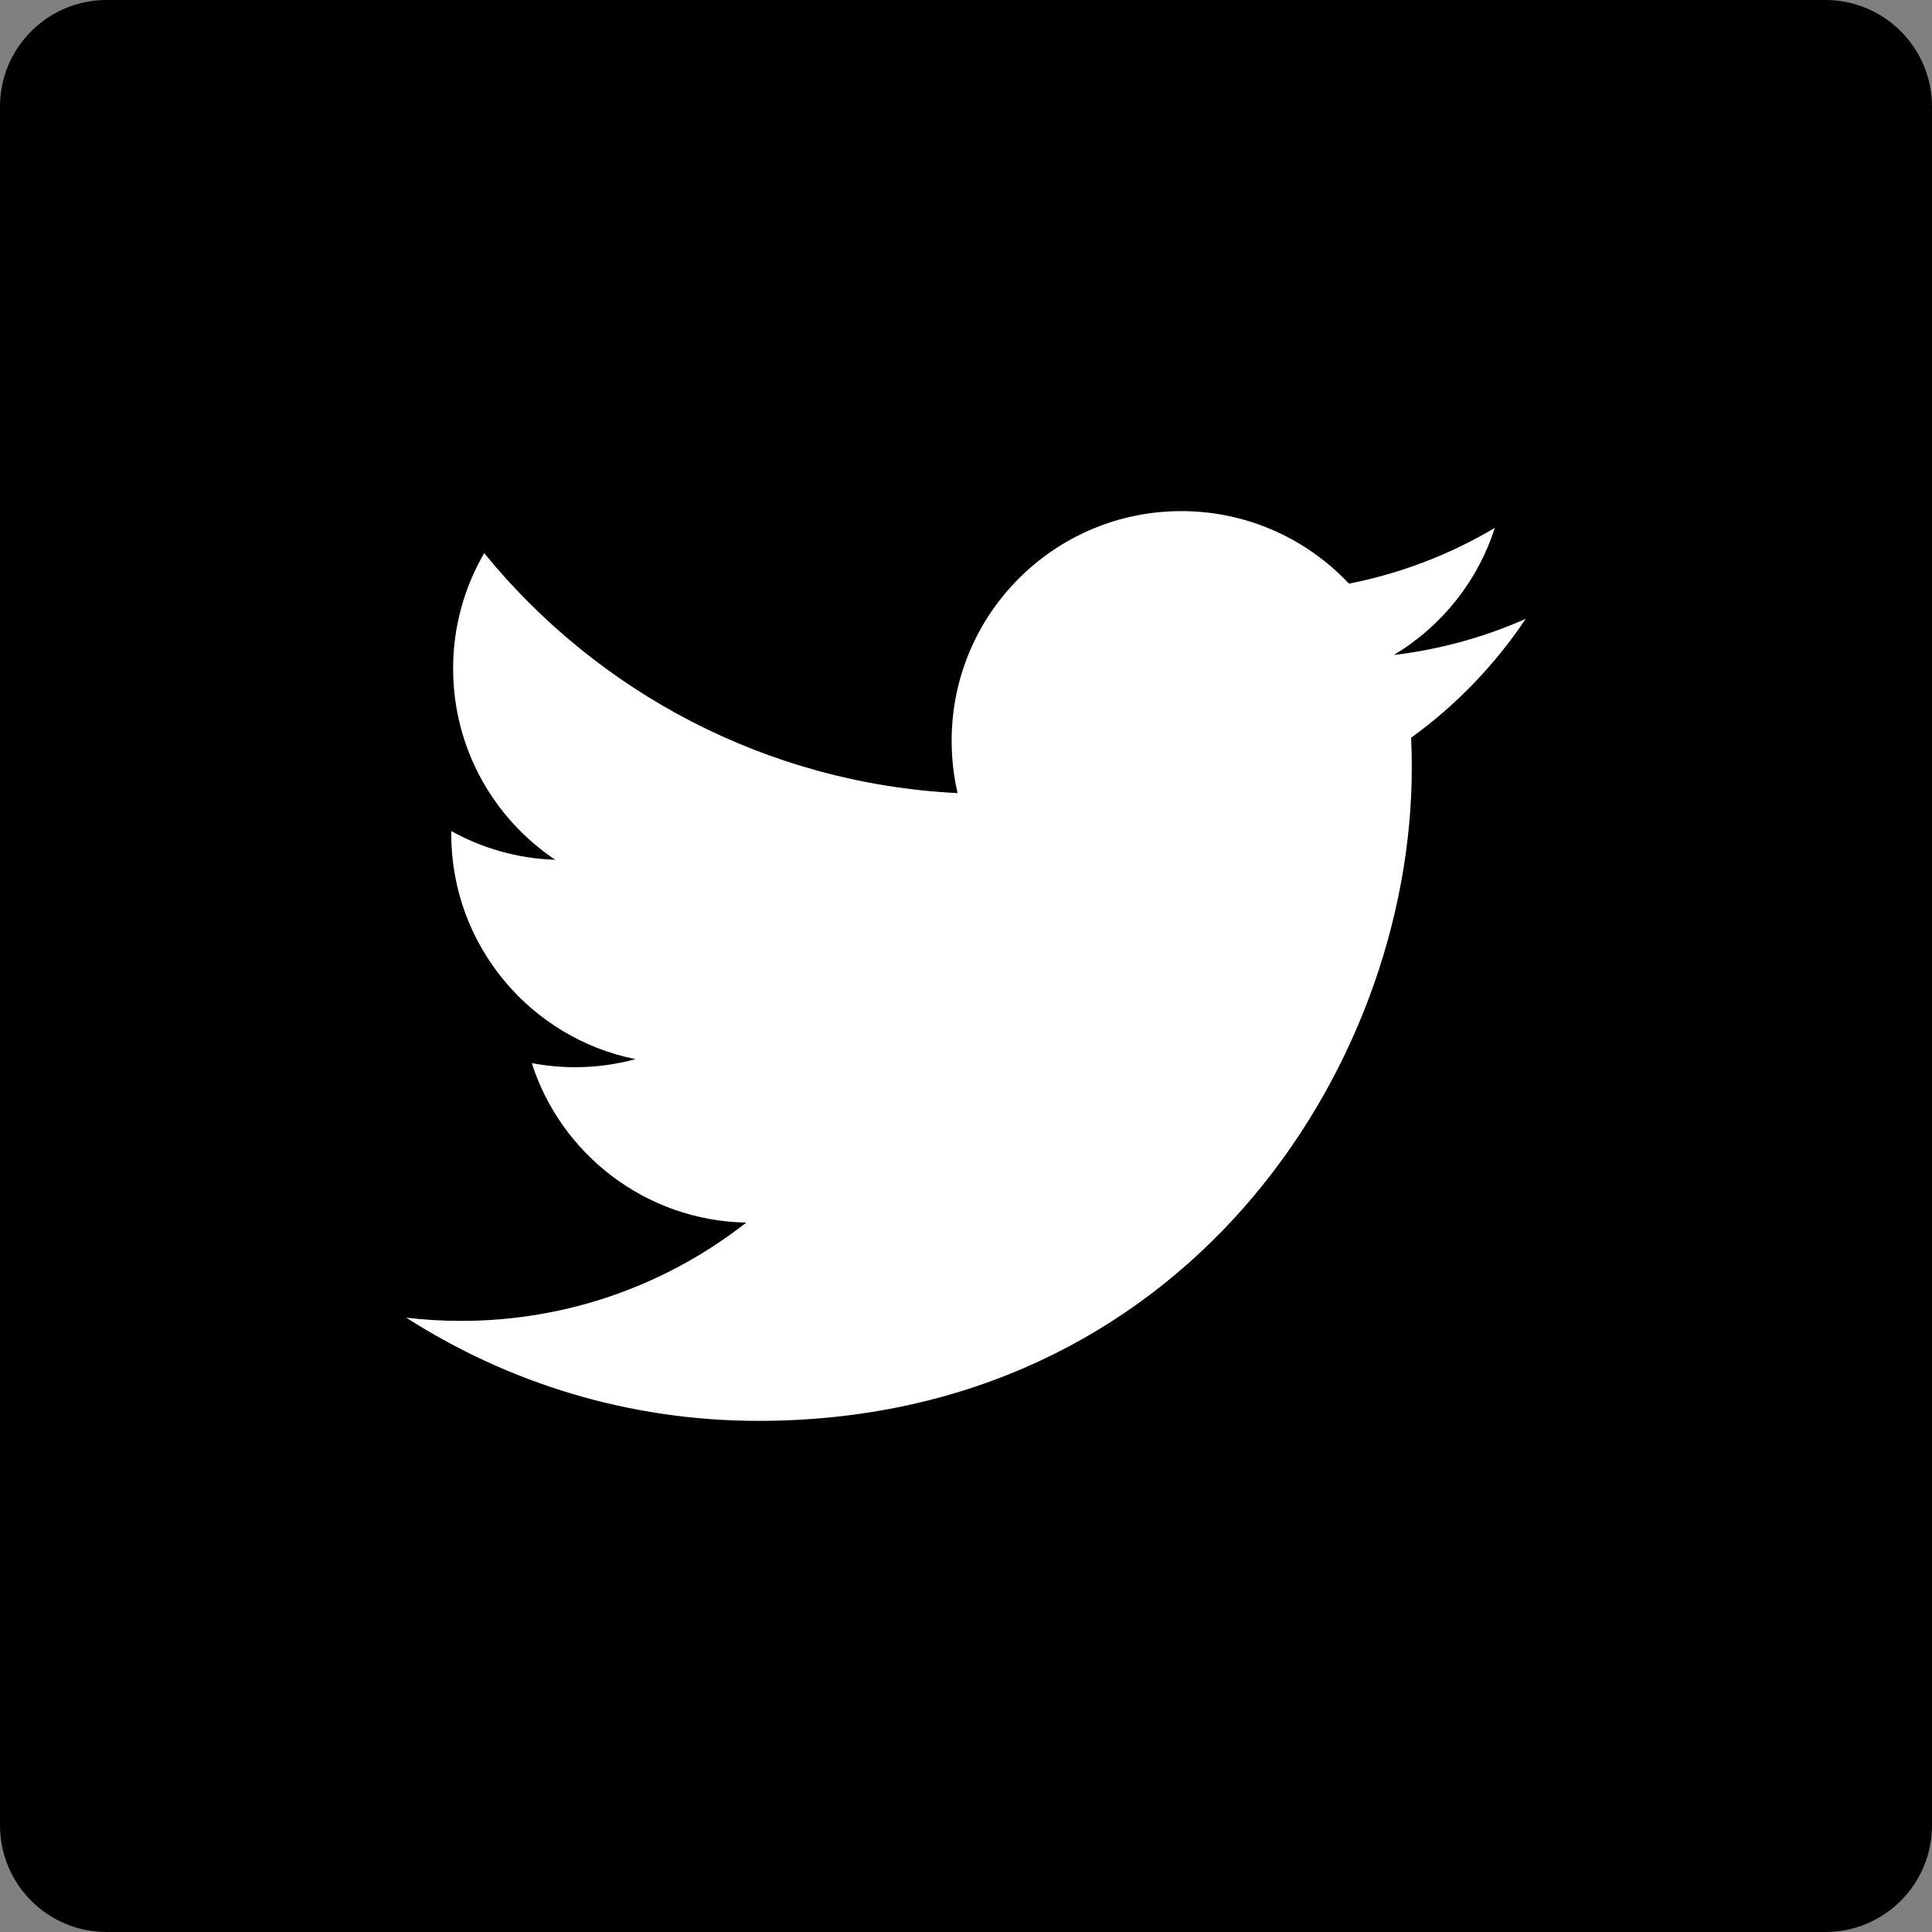
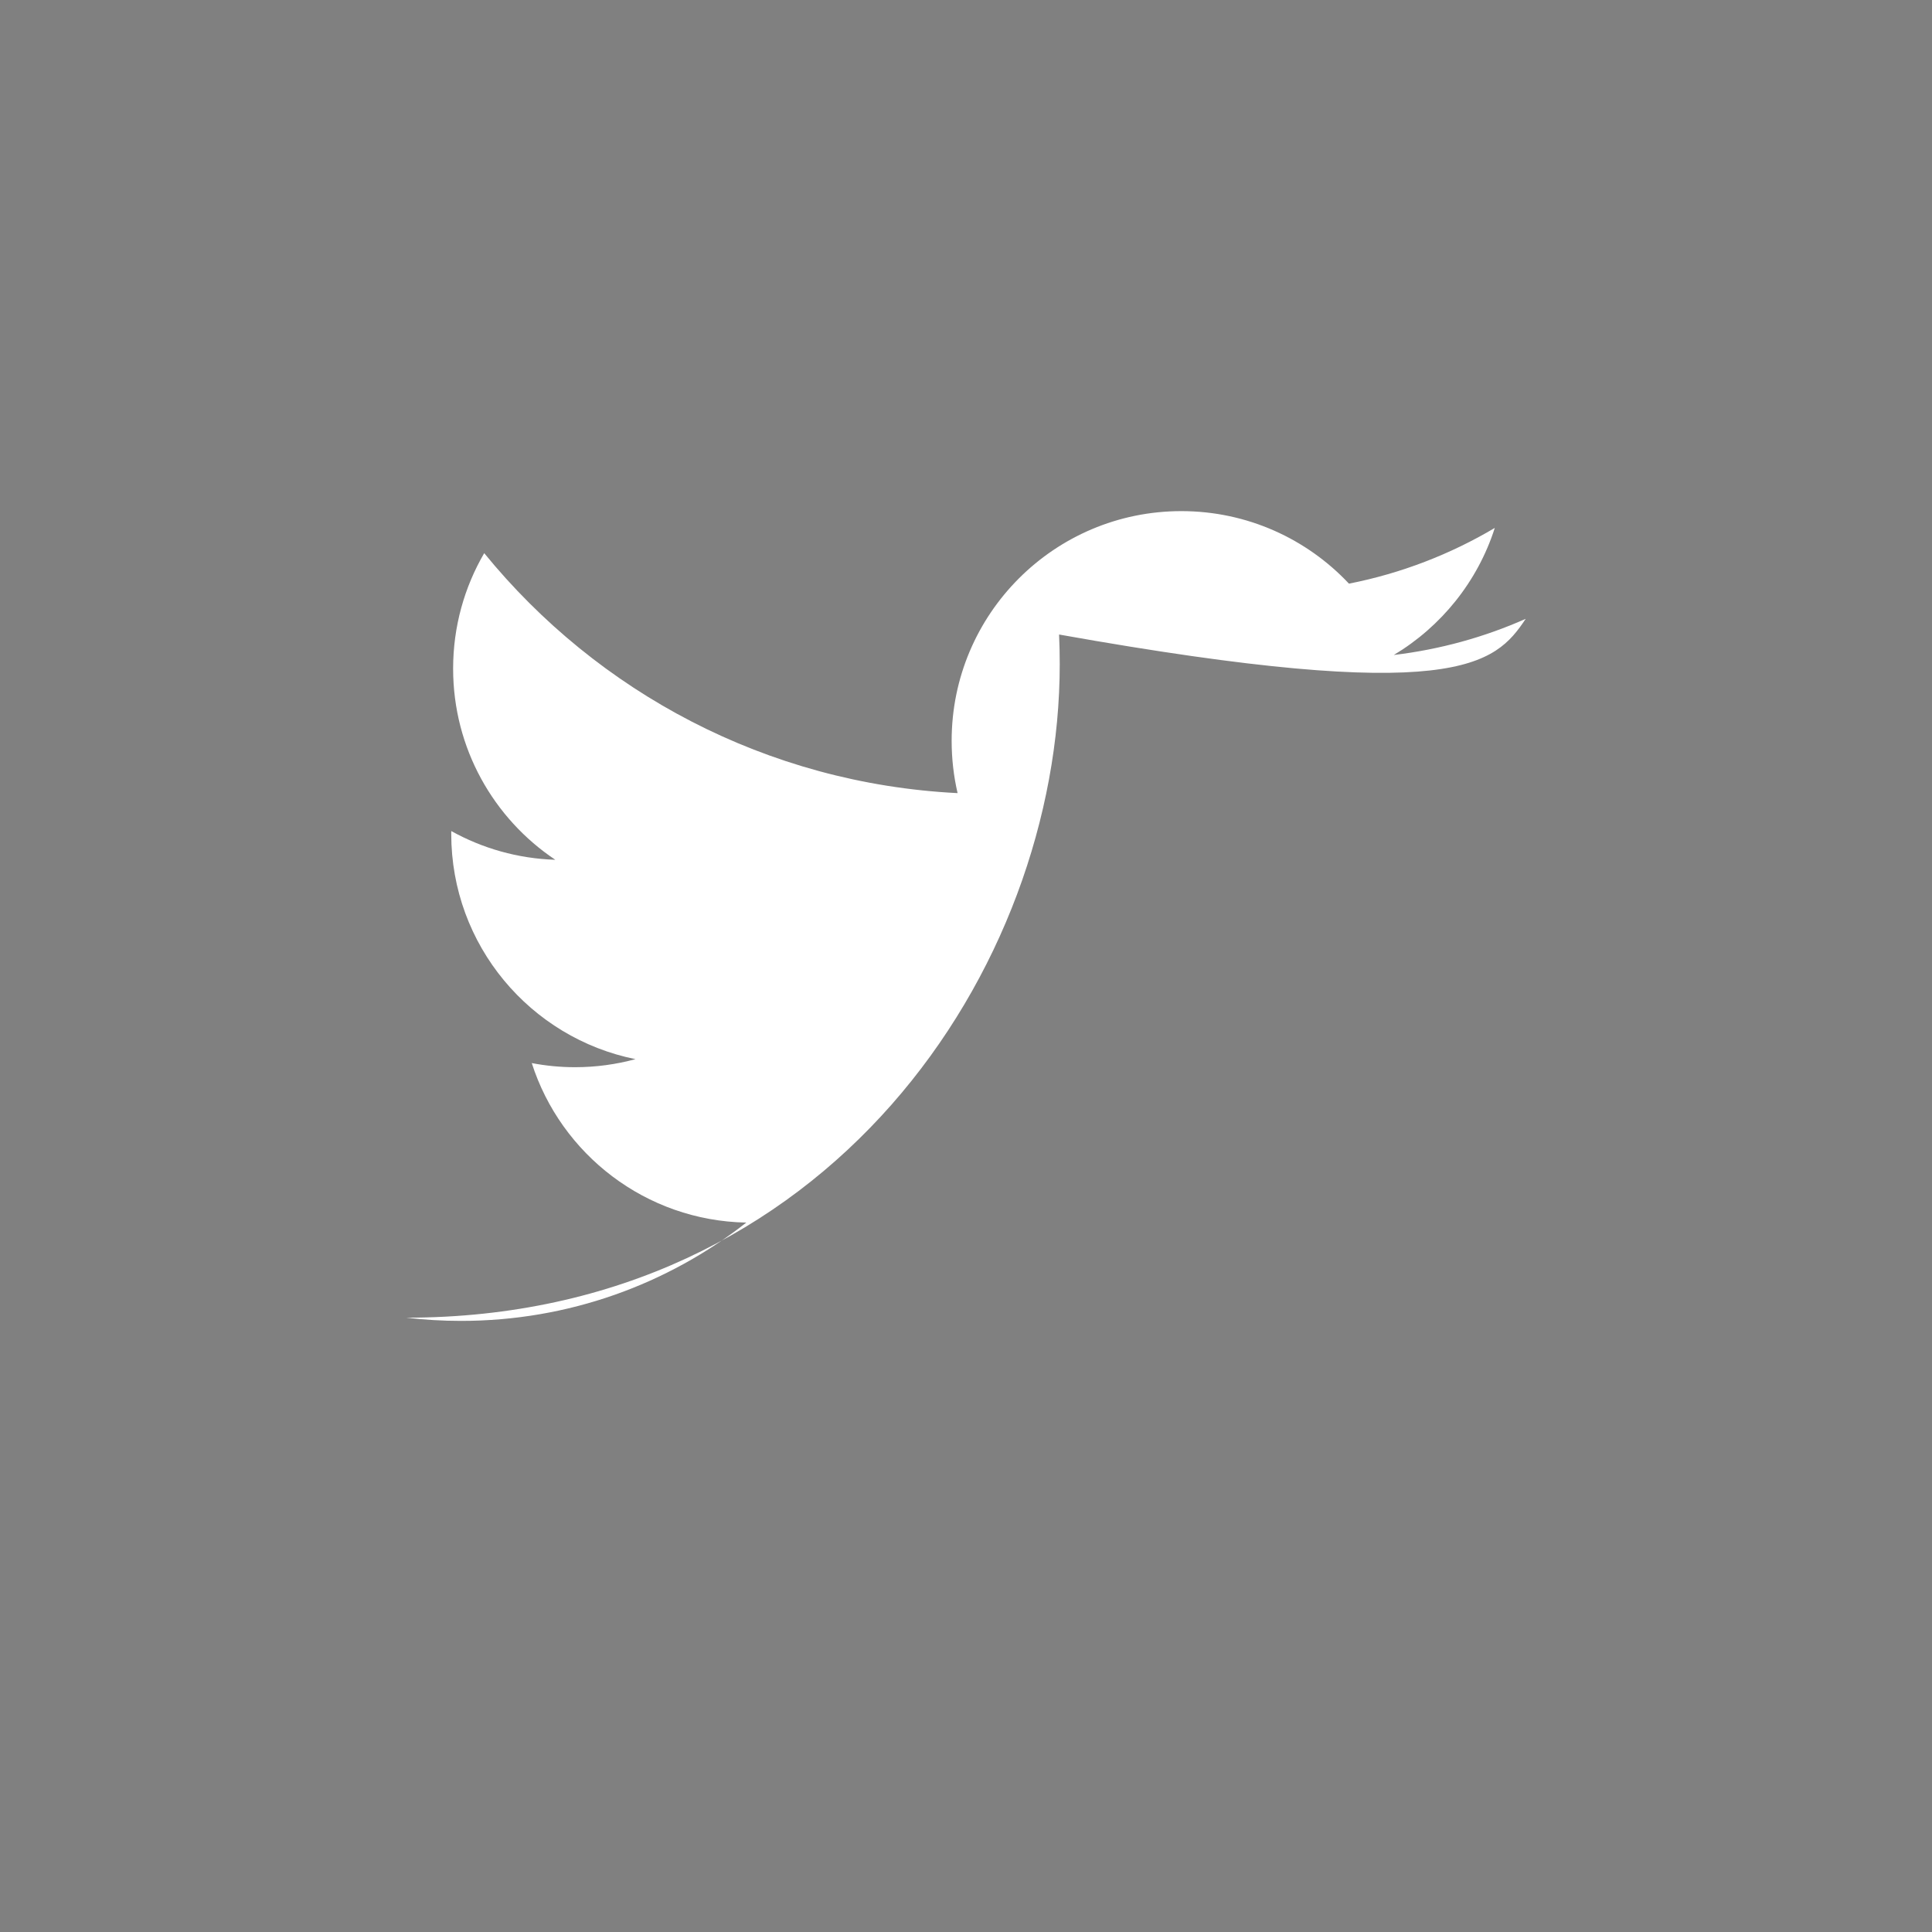
<svg xmlns="http://www.w3.org/2000/svg" version="1.1" id="Layer_1" x="0px" y="0px" width="388.724px" height="388.725px" viewBox="0 0 388.724 388.725" enable-background="new 0 0 388.724 388.725" xml:space="preserve">
  <rect x="0" y="0" width="388.724" height="388.725" fill="#808080" stroke="none" />
  <g>
-     <path id="Blue_1_" d="M367.27,388.725c11.847,0,21.454-9.605,21.454-21.455V21.454C388.724,9.604,379.117,0,367.27,0H21.455   C9.602,0,0,9.604,0,21.454V367.27c0,11.85,9.602,21.455,21.455,21.455H367.27z" />
-     <path fill="#FFFFFF" d="M306.98,124.508c-8.287,3.676-17.193,6.16-26.541,7.276c9.541-5.718,16.869-14.774,20.318-25.565   c-8.928,5.295-18.818,9.141-29.344,11.213c-8.429-8.981-20.438-14.593-33.729-14.593c-25.521,0-46.211,20.691-46.211,46.208   c0,3.623,0.409,7.149,1.197,10.532c-38.405-1.927-72.455-20.325-95.246-48.282c-3.979,6.826-6.256,14.763-6.256,23.231   c0,16.032,8.158,30.176,20.558,38.463c-7.575-0.24-14.701-2.319-20.931-5.78c-0.004,0.193-0.004,0.387-0.004,0.582   c0,22.389,15.929,41.066,37.069,45.311c-3.878,1.056-7.961,1.62-12.175,1.62c-2.978,0-5.873-0.29-8.694-0.829   c5.881,18.358,22.946,31.719,43.167,32.092c-15.816,12.395-35.74,19.781-57.39,19.781c-3.73,0-7.408-0.22-11.023-0.646   c20.451,13.111,44.741,20.761,70.836,20.761c84.997,0,131.476-70.414,131.476-131.478c0-2.003-0.045-3.997-0.134-5.978   C292.95,141.915,300.785,133.775,306.98,124.508z" />
+     <path fill="#FFFFFF" d="M306.98,124.508c-8.287,3.676-17.193,6.16-26.541,7.276c9.541-5.718,16.869-14.774,20.318-25.565   c-8.928,5.295-18.818,9.141-29.344,11.213c-8.429-8.981-20.438-14.593-33.729-14.593c-25.521,0-46.211,20.691-46.211,46.208   c0,3.623,0.409,7.149,1.197,10.532c-38.405-1.927-72.455-20.325-95.246-48.282c-3.979,6.826-6.256,14.763-6.256,23.231   c0,16.032,8.158,30.176,20.558,38.463c-7.575-0.24-14.701-2.319-20.931-5.78c-0.004,0.193-0.004,0.387-0.004,0.582   c0,22.389,15.929,41.066,37.069,45.311c-3.878,1.056-7.961,1.62-12.175,1.62c-2.978,0-5.873-0.29-8.694-0.829   c5.881,18.358,22.946,31.719,43.167,32.092c-15.816,12.395-35.74,19.781-57.39,19.781c-3.73,0-7.408-0.22-11.023-0.646   c84.997,0,131.476-70.414,131.476-131.478c0-2.003-0.045-3.997-0.134-5.978   C292.95,141.915,300.785,133.775,306.98,124.508z" />
  </g>
</svg>